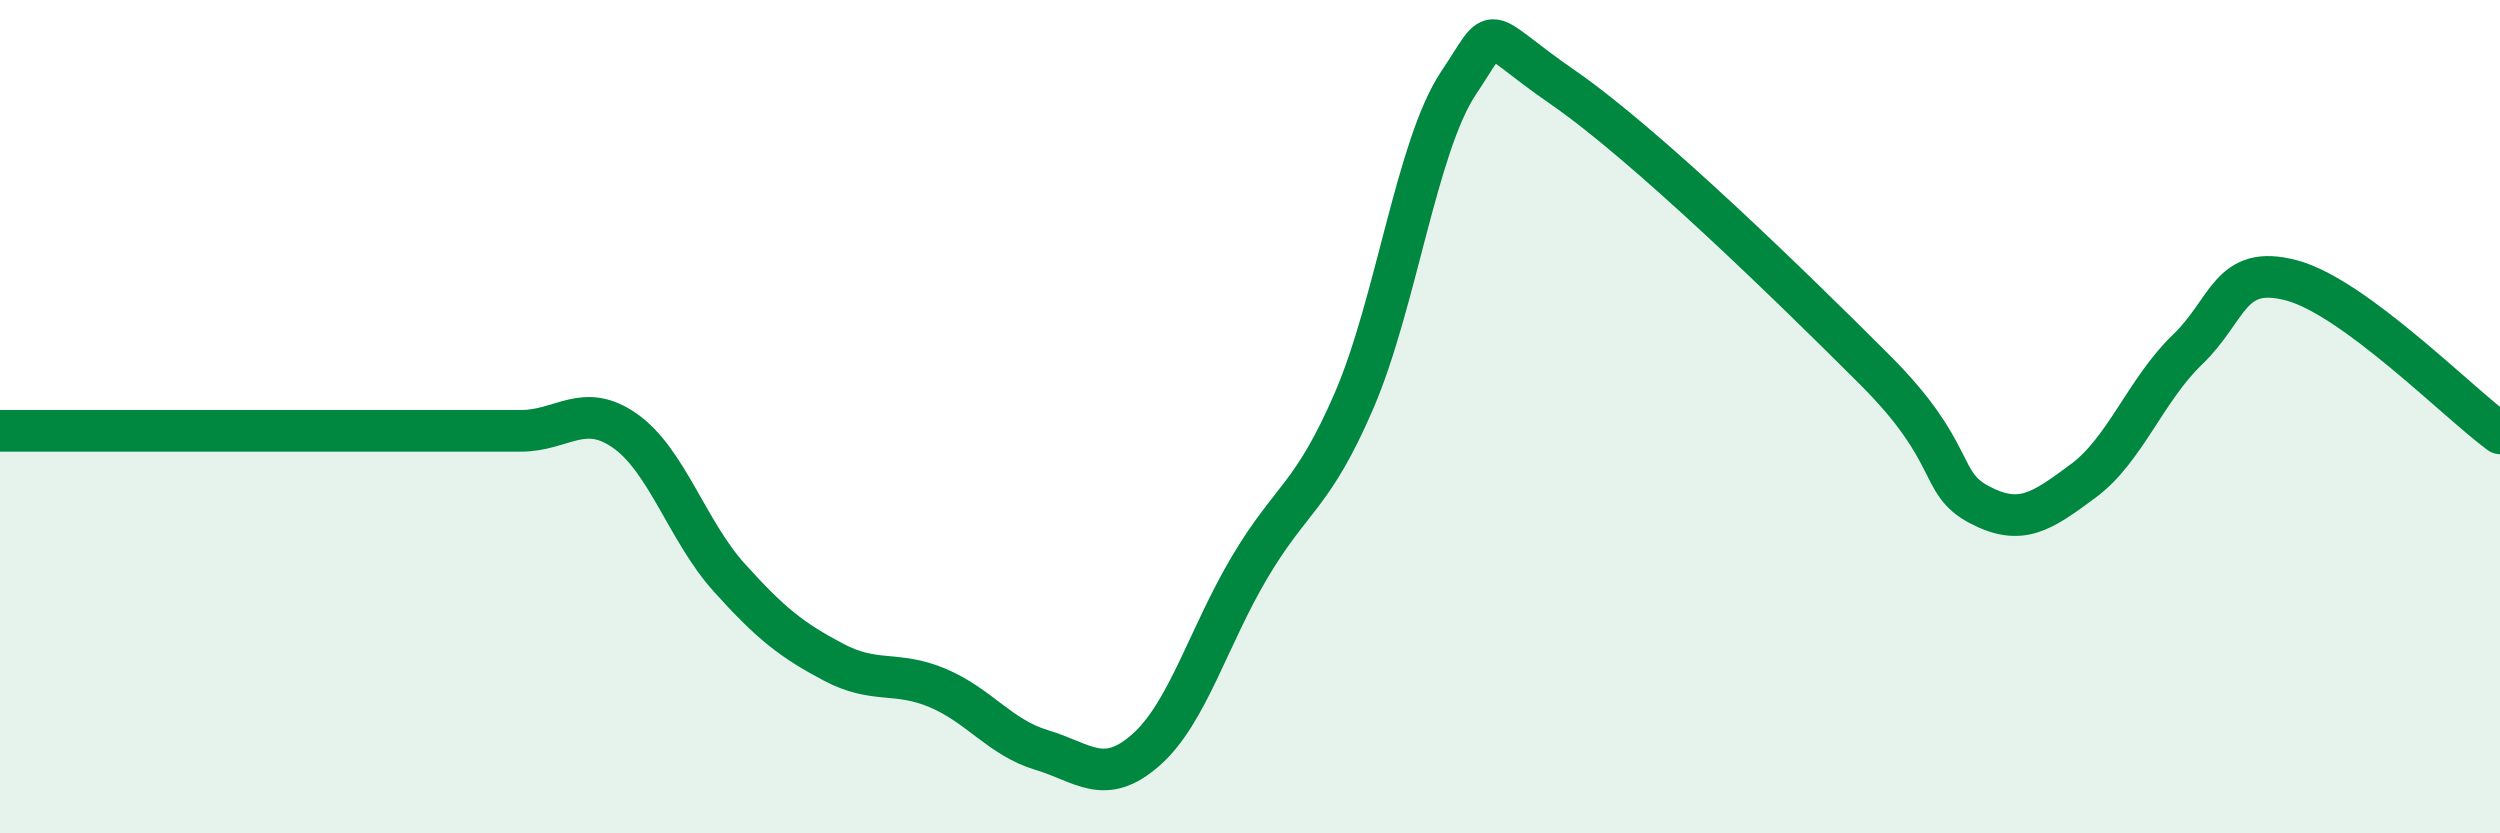
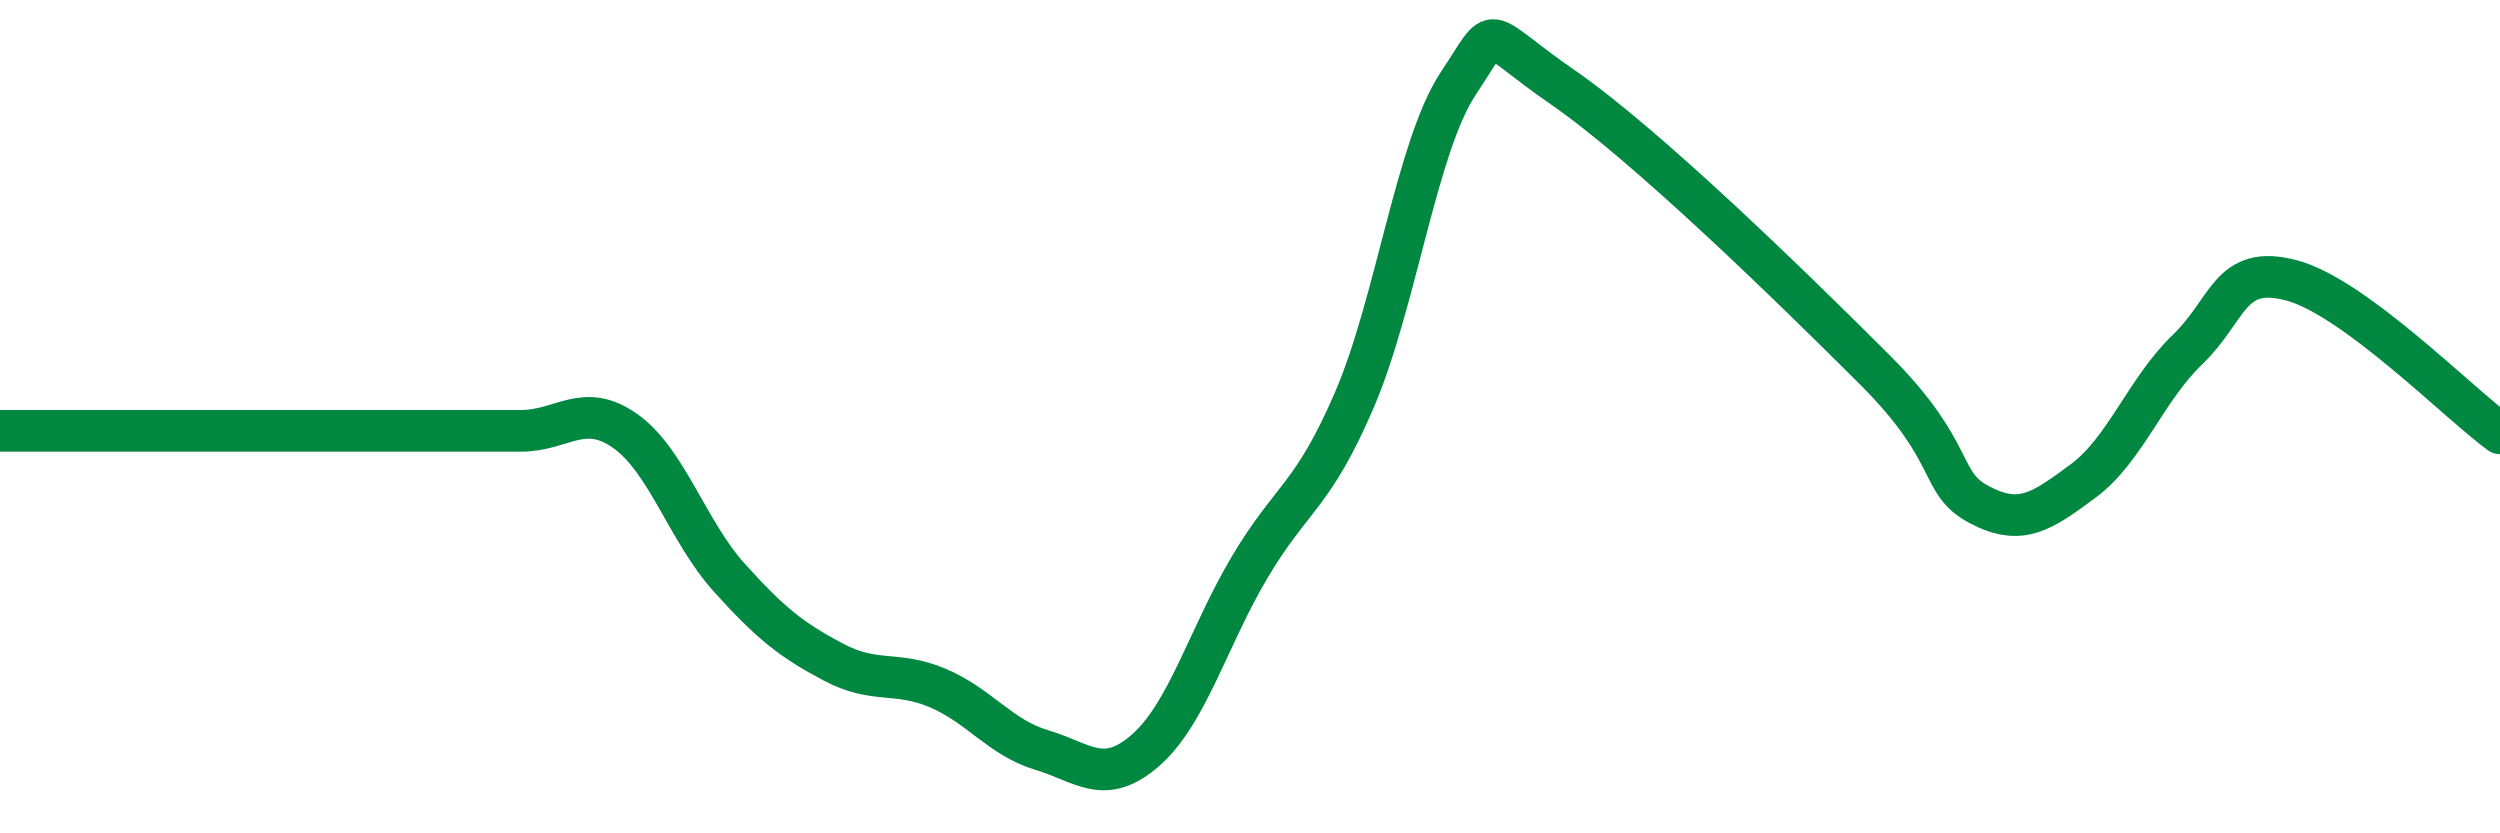
<svg xmlns="http://www.w3.org/2000/svg" width="60" height="20" viewBox="0 0 60 20">
-   <path d="M 0,10.34 C 0.5,10.34 1.5,10.34 2.5,10.34 C 3.5,10.34 4,10.34 5,10.34 C 6,10.34 6.5,10.34 7.5,10.34 C 8.5,10.34 9,10.34 10,10.34 C 11,10.34 11.5,10.34 12.5,10.34 C 13.5,10.34 14,9.64 15,10.34 C 16,11.04 16.5,12.75 17.5,13.86 C 18.5,14.97 19,15.36 20,15.89 C 21,16.42 21.5,16.09 22.5,16.51 C 23.5,16.93 24,17.7 25,18 C 26,18.3 26.5,18.88 27.5,18 C 28.5,17.12 29,15.28 30,13.6 C 31,11.92 31.5,11.93 32.5,9.61 C 33.5,7.29 34,3.5 35,2 C 36,0.5 35.5,0.71 37.5,2.09 C 39.5,3.47 43,6.88 45,8.88 C 47,10.88 46.5,11.58 47.5,12.11 C 48.5,12.64 49,12.28 50,11.54 C 51,10.8 51.5,9.35 52.5,8.39 C 53.5,7.43 53.5,6.33 55,6.73 C 56.5,7.13 59,9.67 60,10.4L60 20L0 20Z" fill="#008740" opacity="0.1" stroke-linecap="round" stroke-linejoin="round" />
  <path d="M 0,10.34 C 0.5,10.34 1.5,10.34 2.5,10.34 C 3.5,10.34 4,10.34 5,10.34 C 6,10.34 6.5,10.34 7.5,10.34 C 8.5,10.34 9,10.34 10,10.34 C 11,10.34 11.5,10.34 12.5,10.34 C 13.5,10.34 14,9.64 15,10.34 C 16,11.04 16.5,12.75 17.5,13.86 C 18.5,14.97 19,15.36 20,15.89 C 21,16.42 21.5,16.09 22.5,16.51 C 23.5,16.93 24,17.7 25,18 C 26,18.3 26.5,18.88 27.5,18 C 28.5,17.12 29,15.28 30,13.6 C 31,11.92 31.5,11.93 32.5,9.61 C 33.5,7.29 34,3.5 35,2 C 36,0.5 35.5,0.71 37.5,2.09 C 39.5,3.47 43,6.88 45,8.88 C 47,10.88 46.5,11.58 47.5,12.11 C 48.5,12.64 49,12.28 50,11.54 C 51,10.8 51.5,9.35 52.5,8.39 C 53.5,7.43 53.5,6.33 55,6.73 C 56.5,7.13 59,9.67 60,10.4" stroke="#008740" stroke-width="1" fill="none" stroke-linecap="round" stroke-linejoin="round" />
</svg>